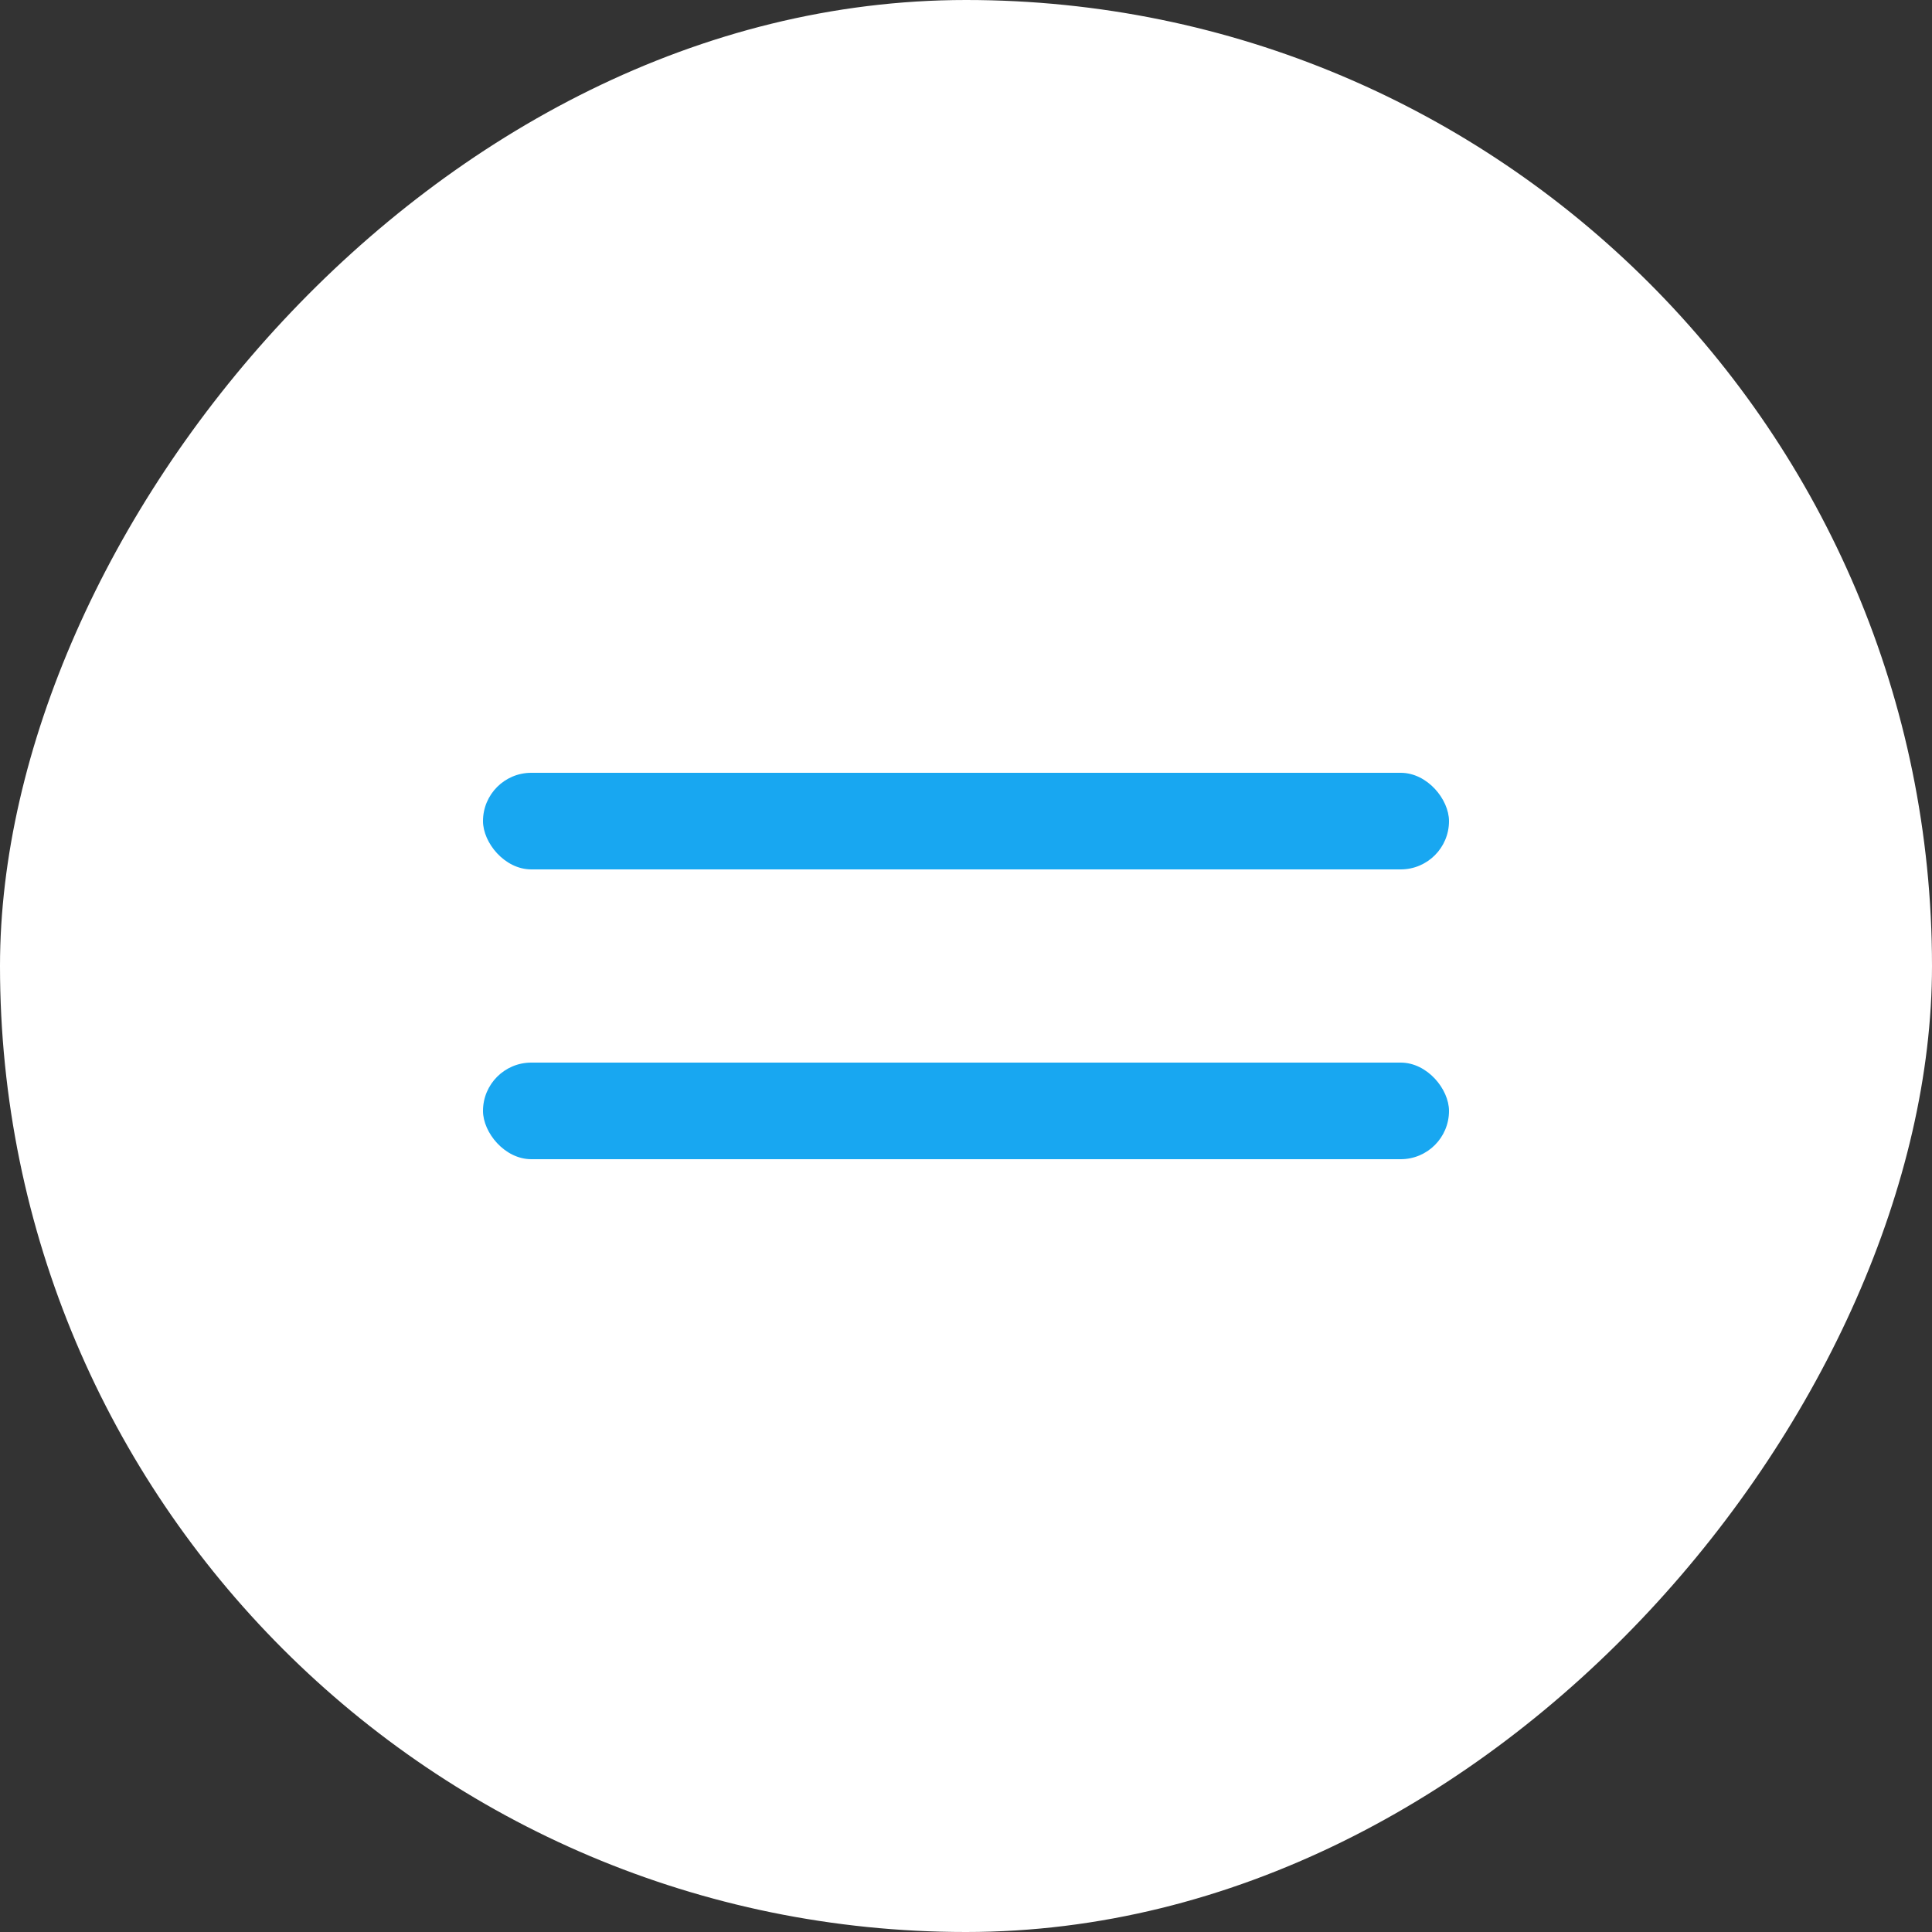
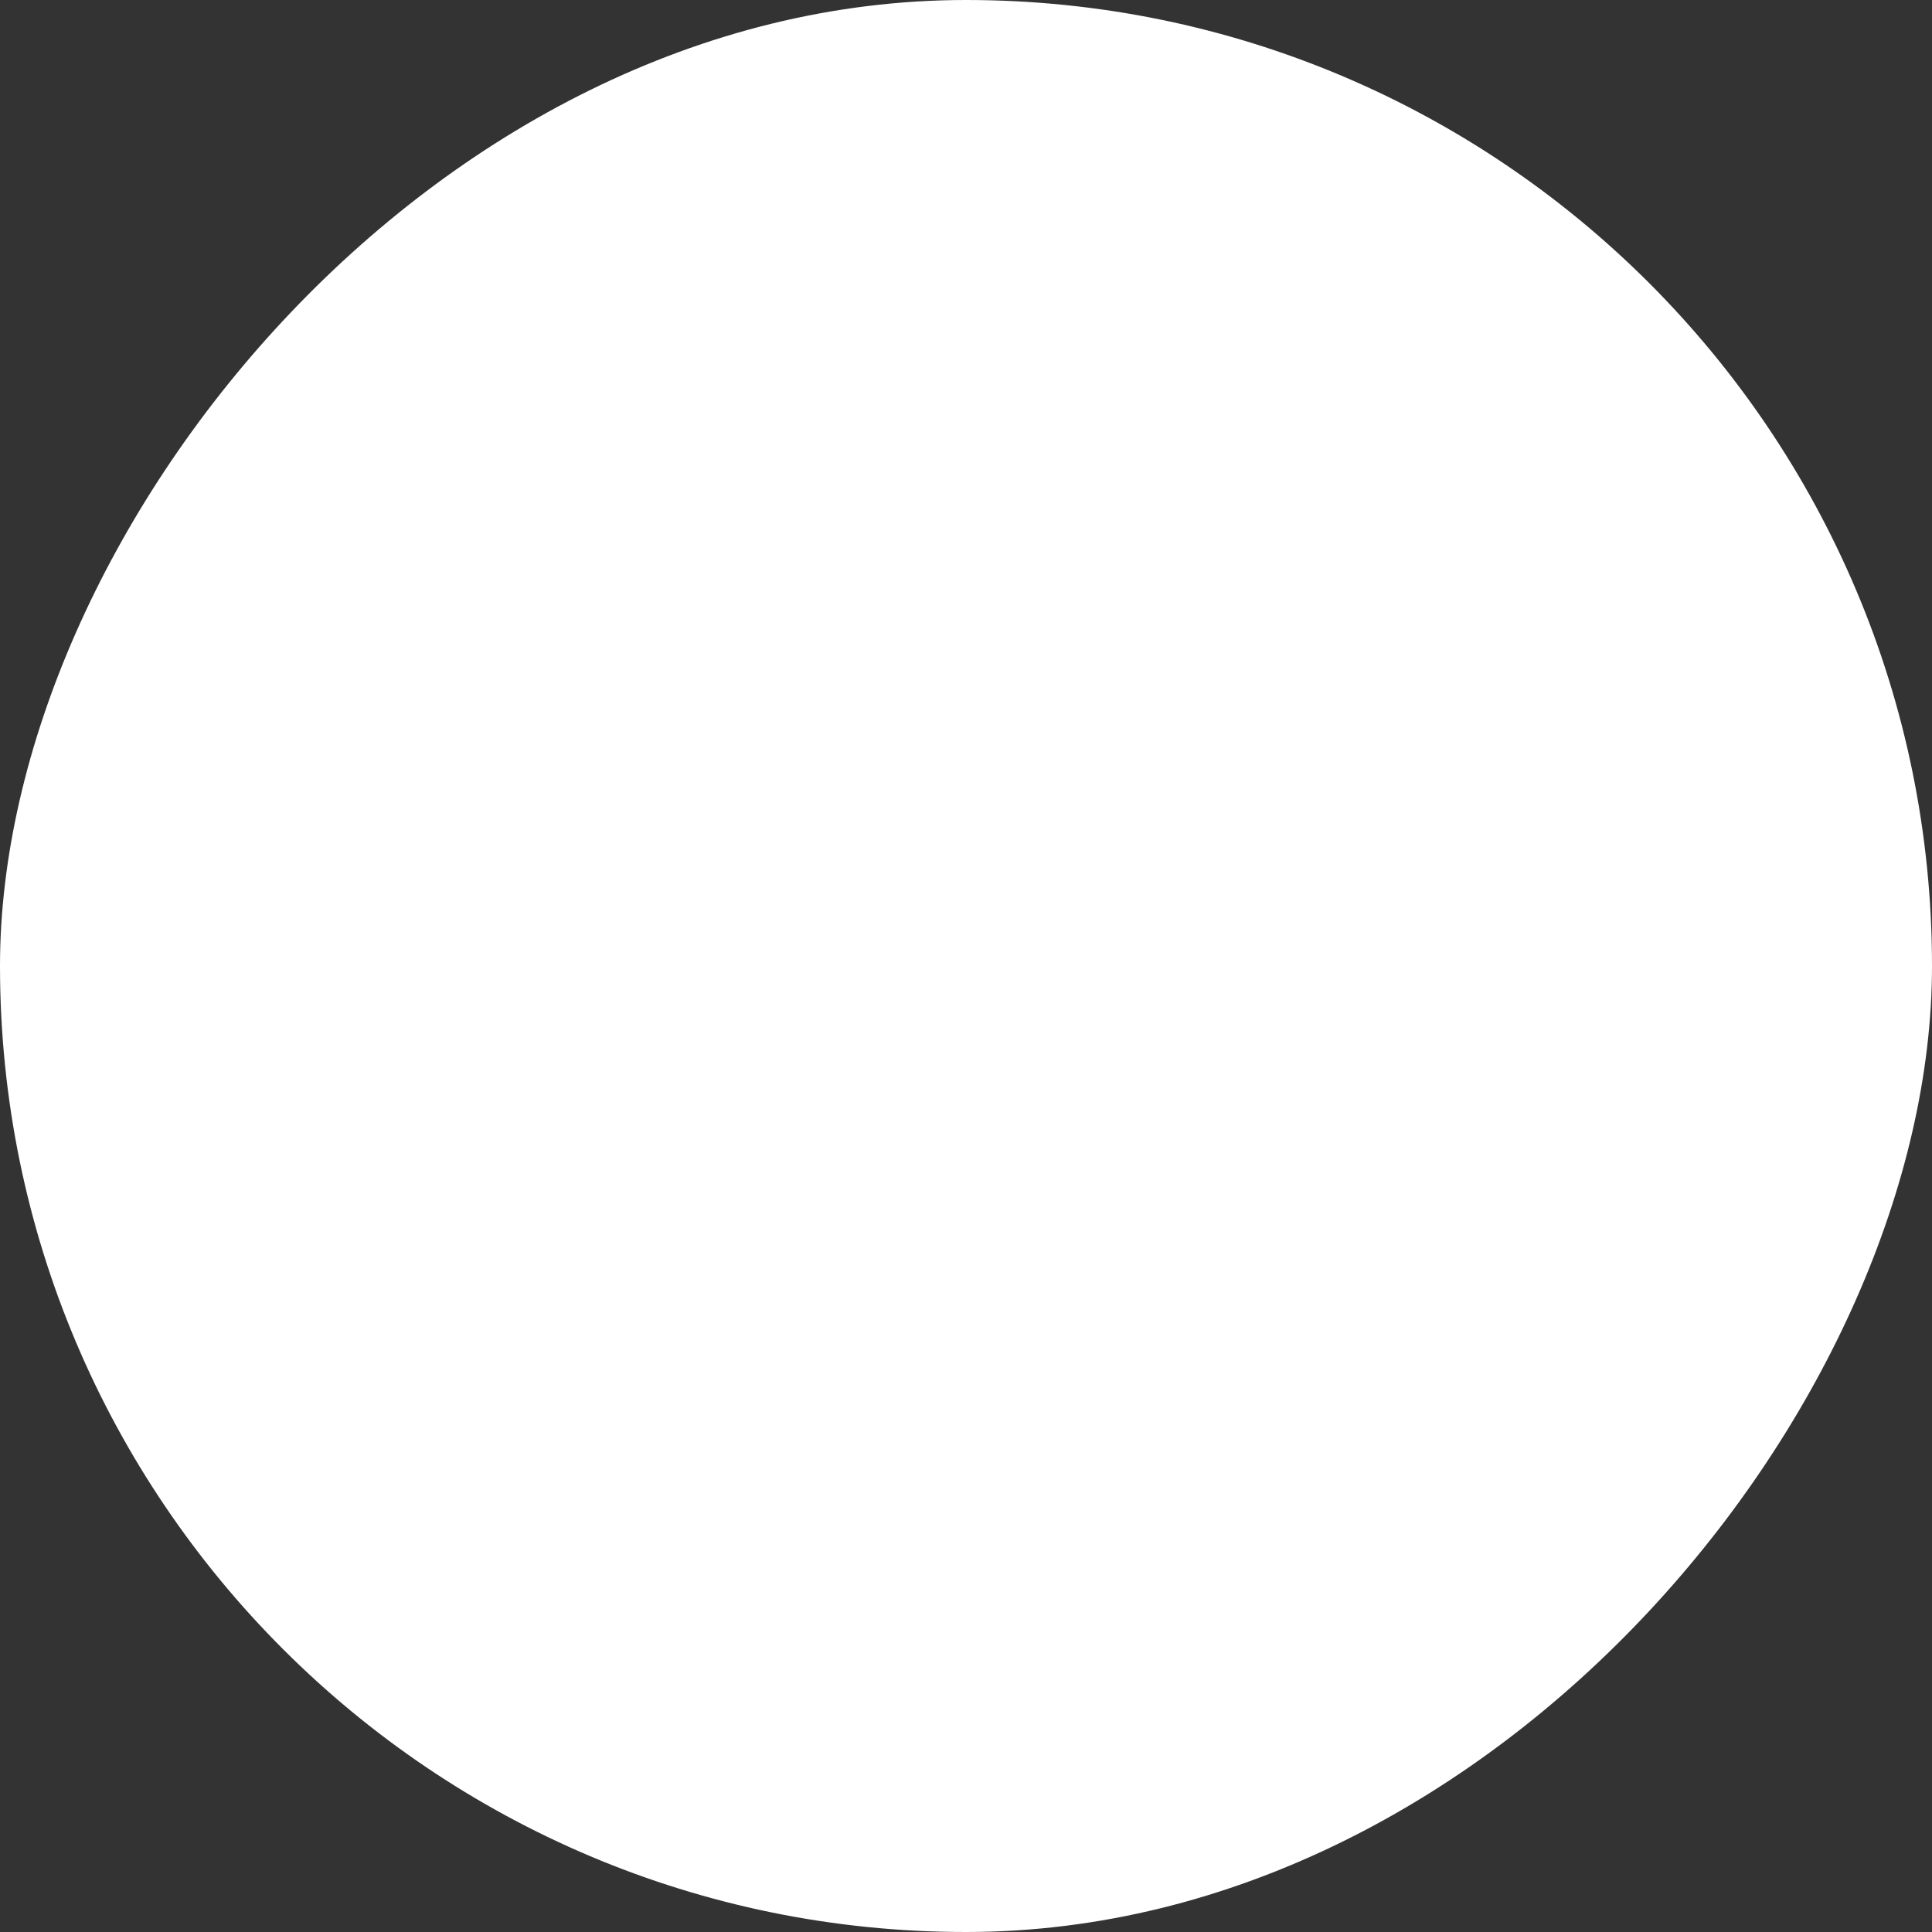
<svg xmlns="http://www.w3.org/2000/svg" width="40" height="40" viewBox="0 0 40 40" fill="none">
  <rect x="0" y="0" width="40" height="40" fill="#333333" stroke="none" />
  <rect width="40" height="40" rx="20" transform="matrix(-1 0 0 1 40 0)" fill="white" />
-   <rect x="10" y="16" width="20" height="2" rx="1" fill="#18A7F1" />
-   <rect x="10" y="22" width="20" height="2" rx="1" fill="#18A7F1" />
</svg>